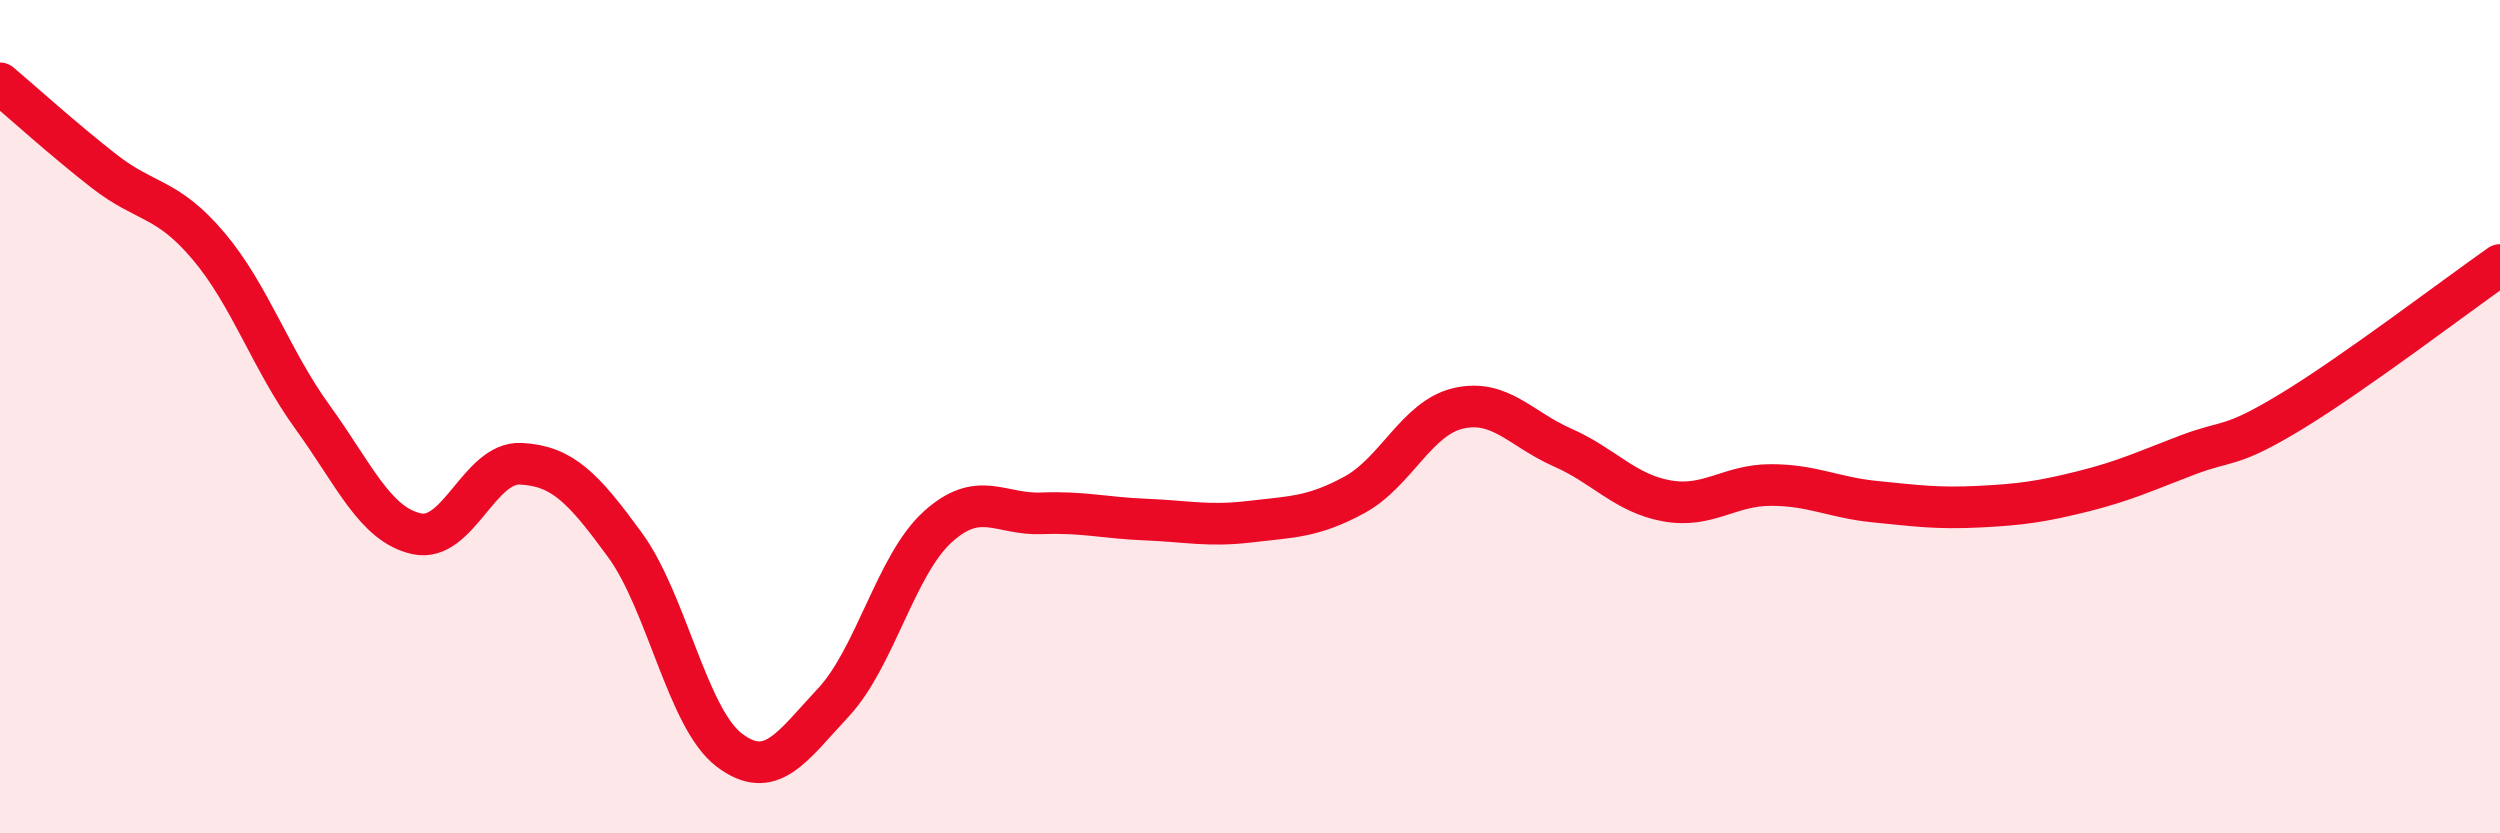
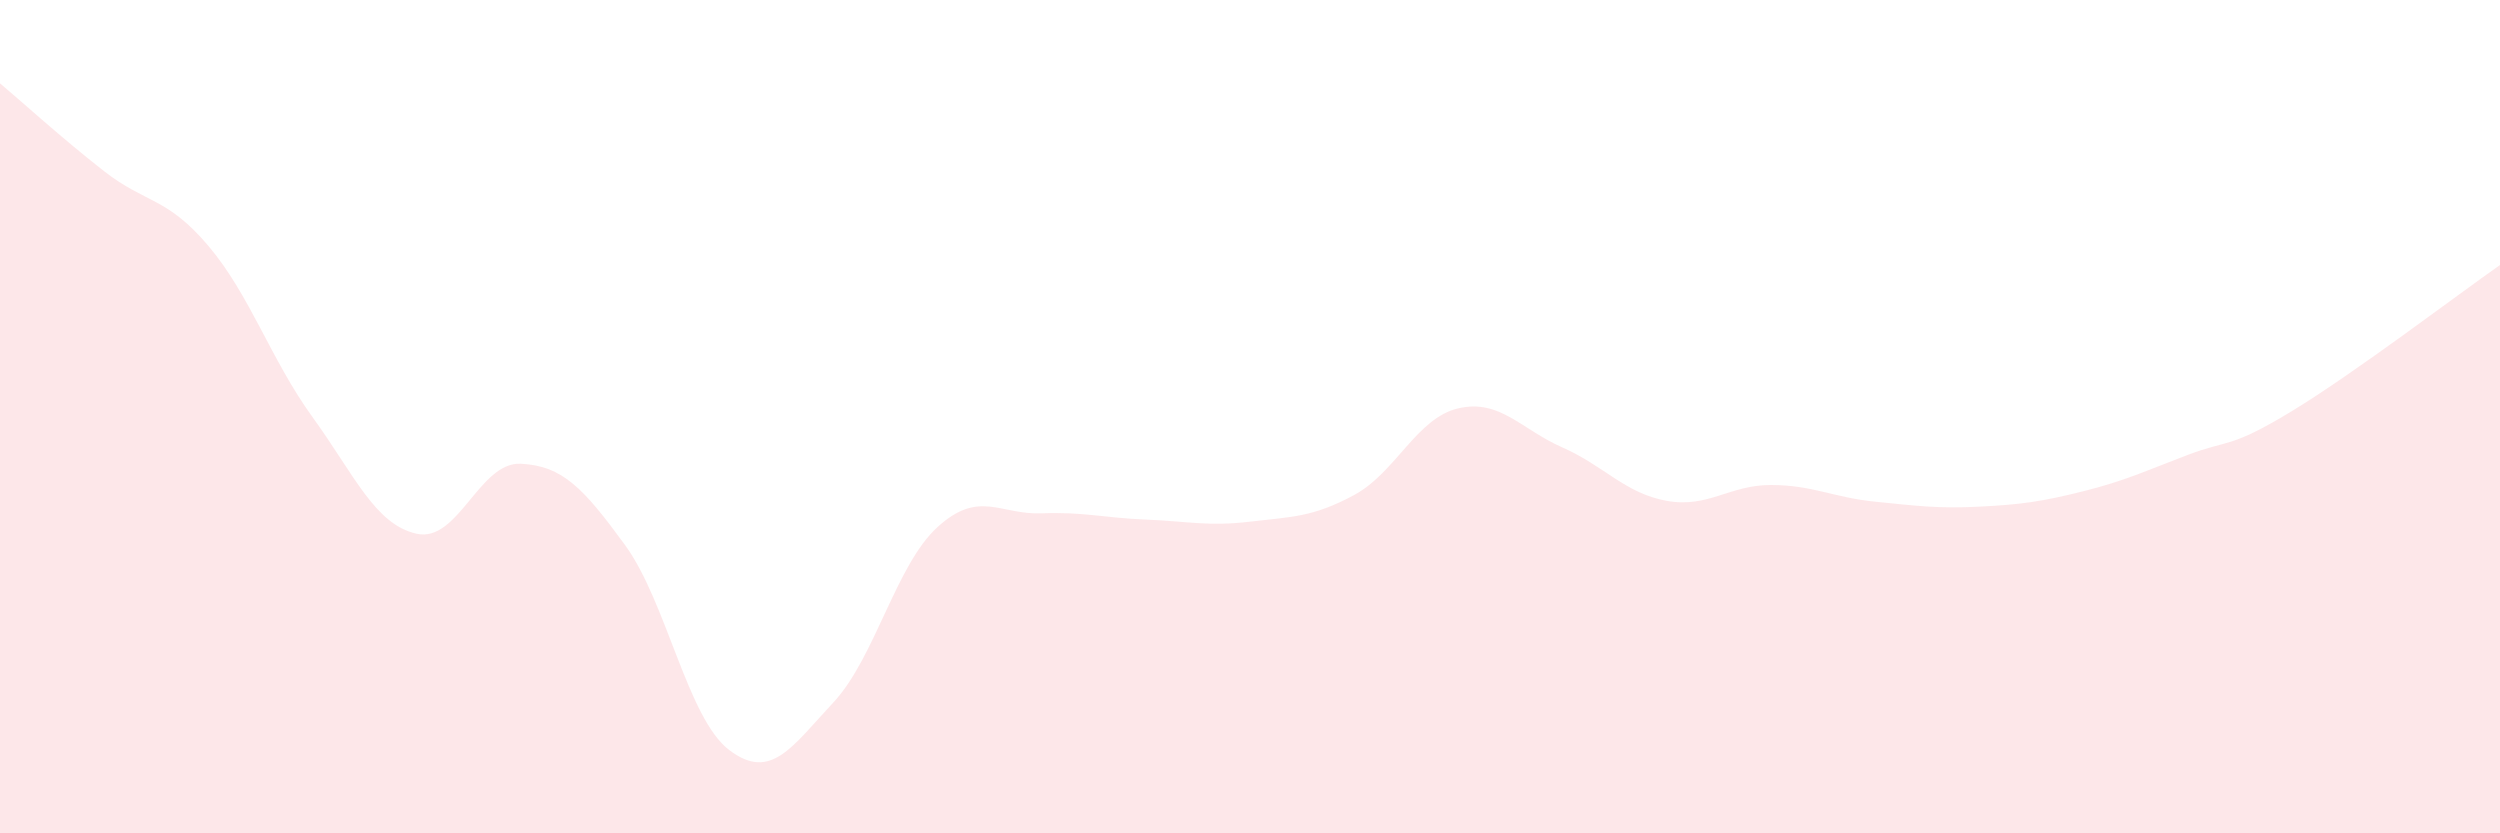
<svg xmlns="http://www.w3.org/2000/svg" width="60" height="20" viewBox="0 0 60 20">
  <path d="M 0,2 C 0.5,2.42 1.5,3.33 2.5,4.11 C 3.5,4.89 4,4.72 5,5.9 C 6,7.08 6.5,8.63 7.5,10.01 C 8.5,11.39 9,12.59 10,12.81 C 11,13.03 11.5,11.08 12.5,11.13 C 13.5,11.18 14,11.71 15,13.08 C 16,14.45 16.5,17.24 17.5,18 C 18.5,18.76 19,17.93 20,16.86 C 21,15.79 21.5,13.56 22.5,12.65 C 23.5,11.74 24,12.36 25,12.32 C 26,12.28 26.5,12.43 27.5,12.47 C 28.5,12.51 29,12.64 30,12.52 C 31,12.4 31.5,12.42 32.5,11.88 C 33.5,11.34 34,10.03 35,9.8 C 36,9.57 36.5,10.3 37.5,10.74 C 38.5,11.18 39,11.84 40,12.02 C 41,12.2 41.5,11.64 42.5,11.64 C 43.5,11.64 44,11.94 45,12.04 C 46,12.14 46.5,12.21 47.5,12.16 C 48.5,12.11 49,12.04 50,11.79 C 51,11.54 51.5,11.3 52.5,10.92 C 53.5,10.54 53.5,10.78 55,9.87 C 56.5,8.96 59,7.06 60,6.36L60 20L0 20Z" fill="#EB0A25" opacity="0.1" stroke-linecap="round" stroke-linejoin="round" />
-   <path d="M 0,2 C 0.5,2.42 1.5,3.33 2.5,4.11 C 3.5,4.89 4,4.72 5,5.9 C 6,7.08 6.5,8.63 7.5,10.01 C 8.5,11.39 9,12.59 10,12.81 C 11,13.03 11.5,11.08 12.5,11.13 C 13.5,11.18 14,11.71 15,13.08 C 16,14.45 16.5,17.24 17.5,18 C 18.5,18.76 19,17.93 20,16.86 C 21,15.79 21.5,13.56 22.5,12.65 C 23.5,11.74 24,12.36 25,12.32 C 26,12.28 26.5,12.43 27.5,12.47 C 28.5,12.51 29,12.64 30,12.52 C 31,12.4 31.5,12.42 32.5,11.88 C 33.5,11.34 34,10.03 35,9.8 C 36,9.57 36.5,10.3 37.5,10.74 C 38.5,11.18 39,11.84 40,12.02 C 41,12.2 41.5,11.64 42.5,11.64 C 43.5,11.64 44,11.94 45,12.04 C 46,12.14 46.5,12.21 47.5,12.16 C 48.5,12.11 49,12.04 50,11.79 C 51,11.54 51.5,11.3 52.5,10.92 C 53.5,10.54 53.5,10.78 55,9.87 C 56.5,8.96 59,7.06 60,6.36" stroke="#EB0A25" stroke-width="1" fill="none" stroke-linecap="round" stroke-linejoin="round" />
</svg>